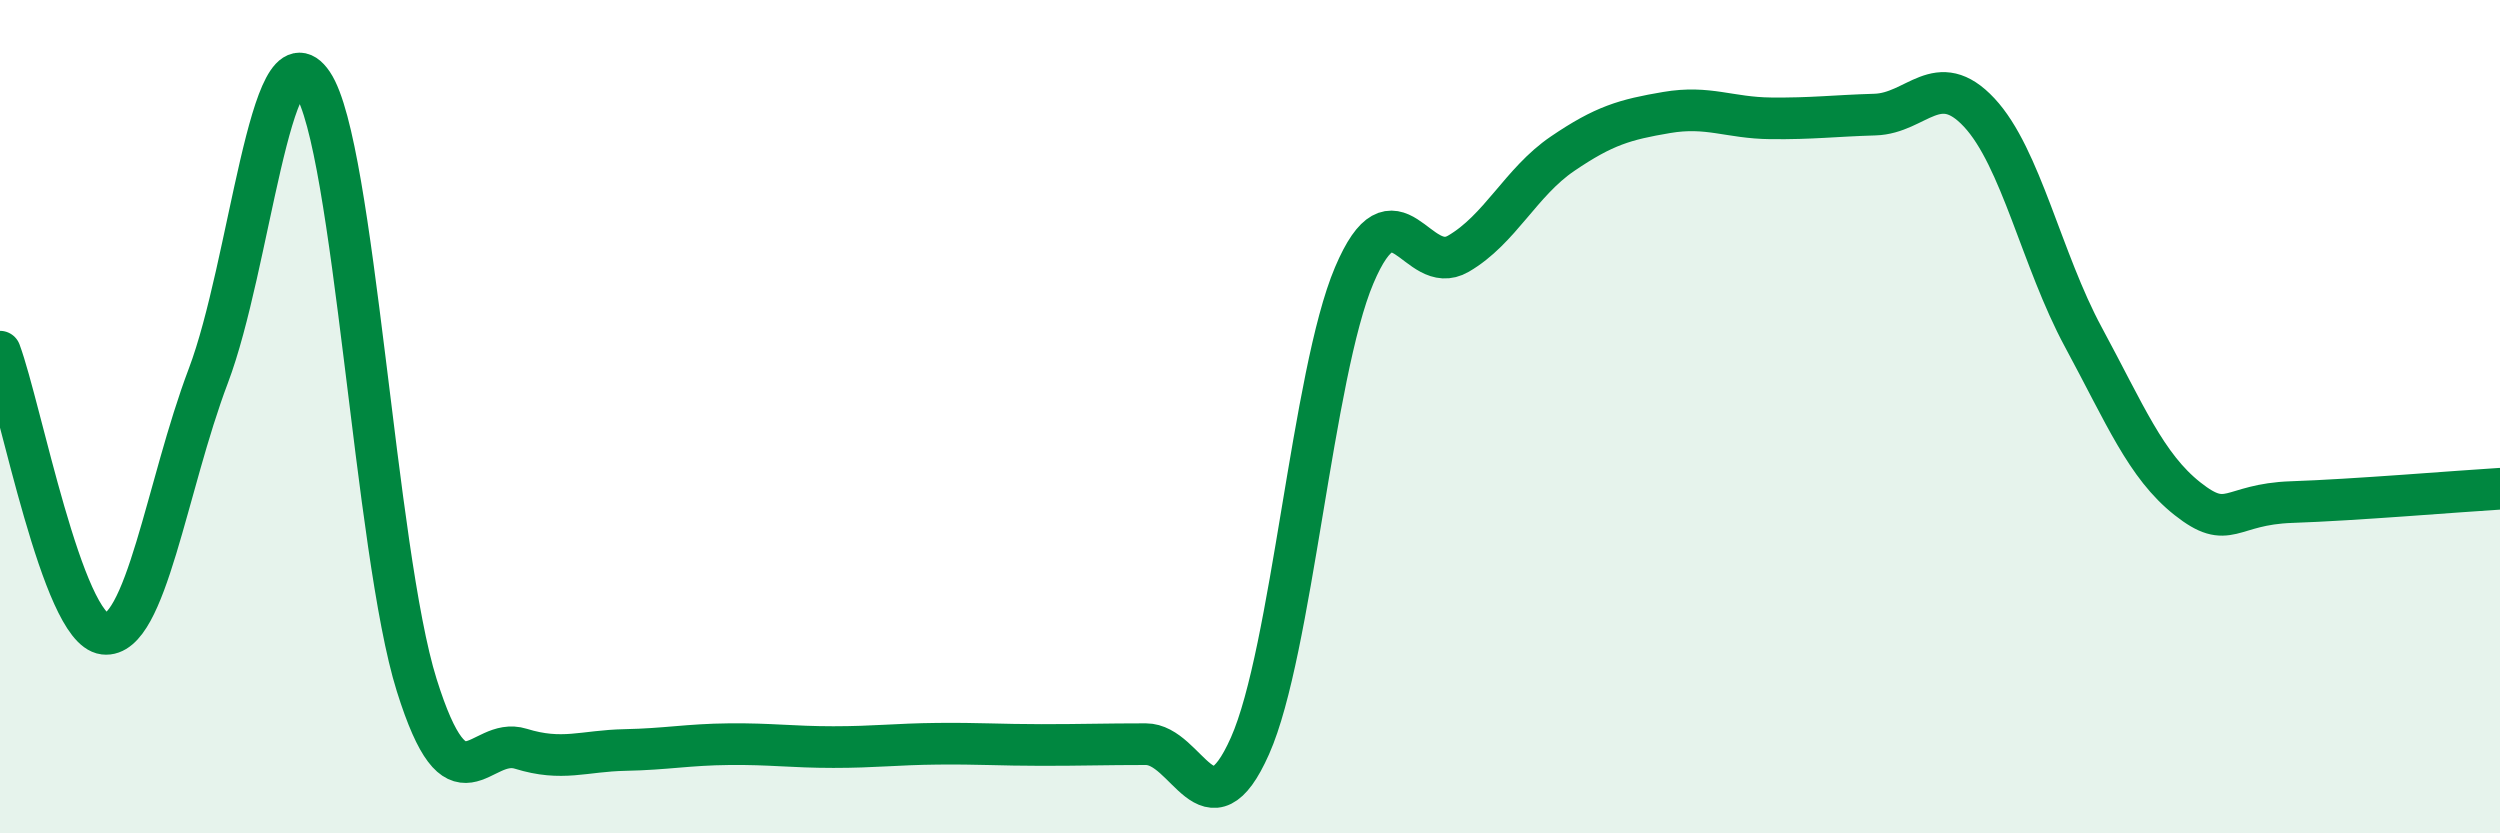
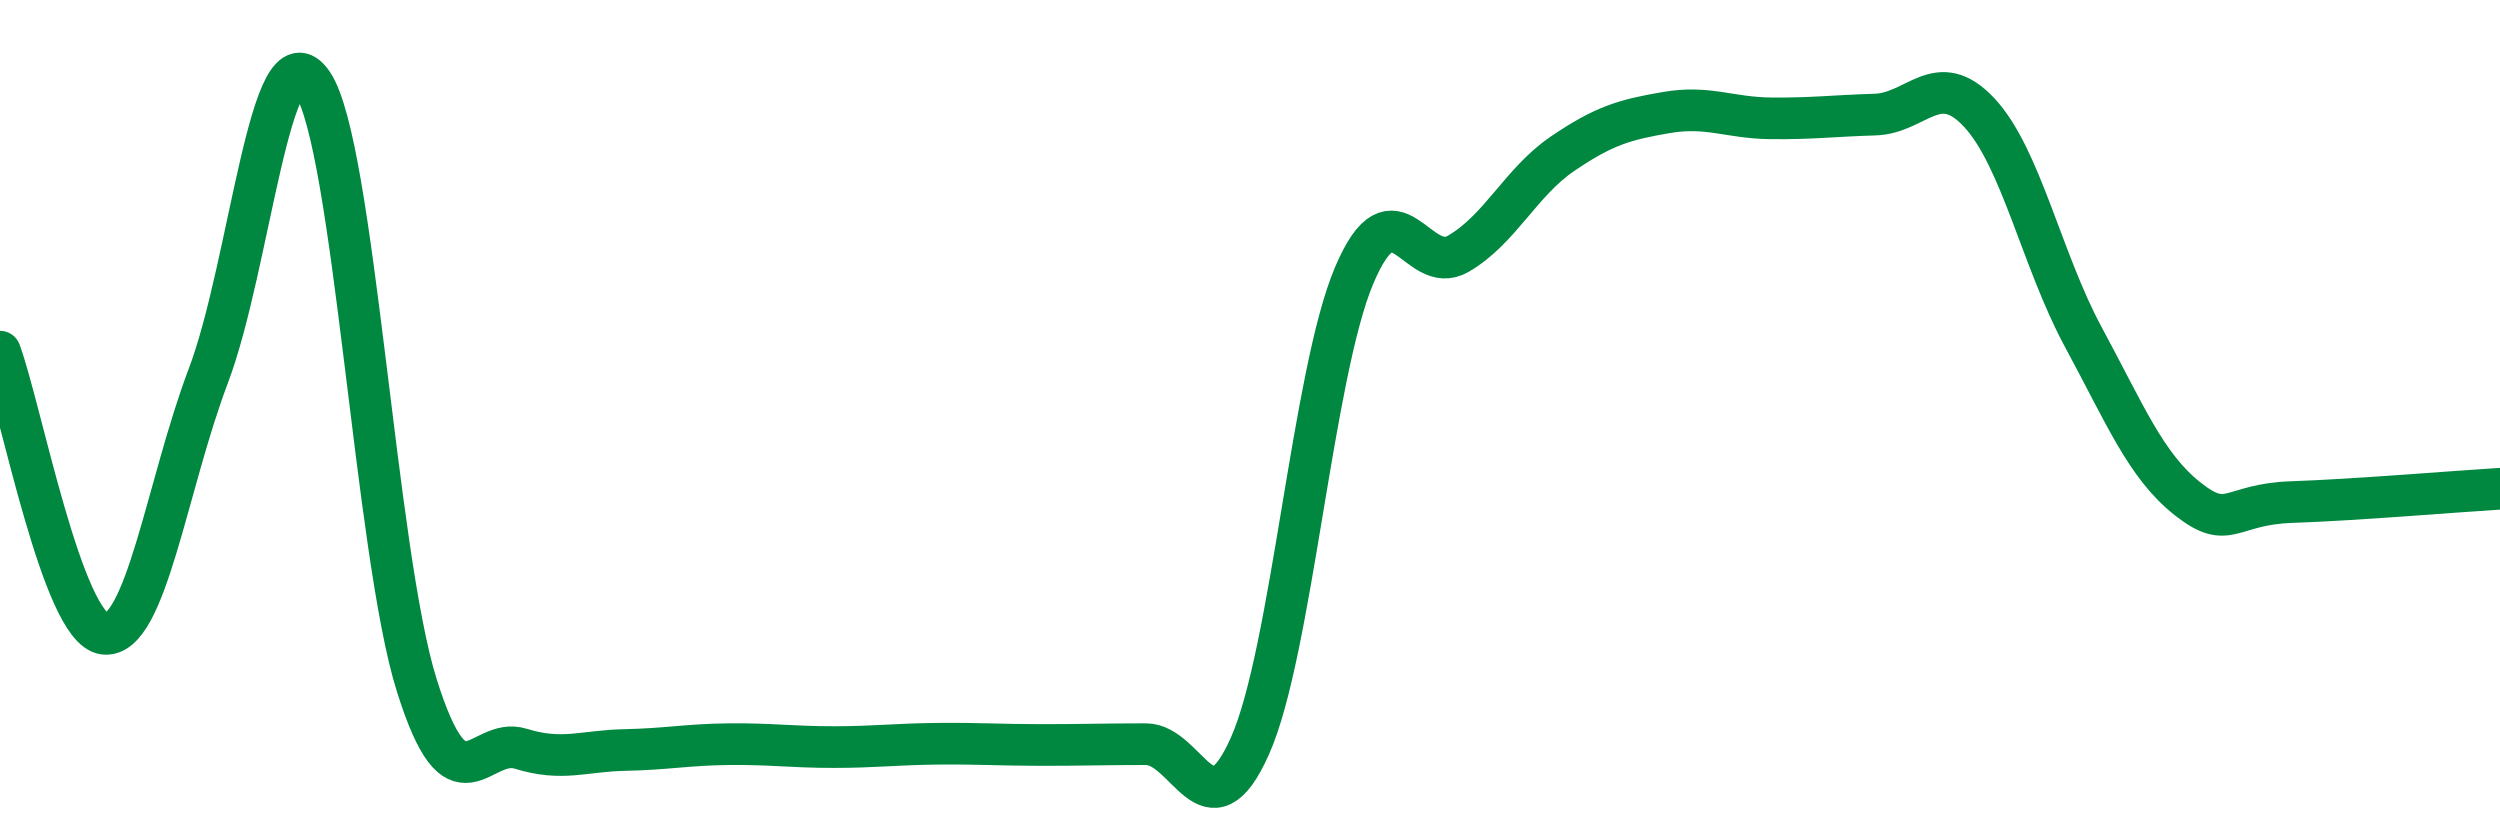
<svg xmlns="http://www.w3.org/2000/svg" width="60" height="20" viewBox="0 0 60 20">
-   <path d="M 0,8.44 C 0.5,9.79 1.5,15.09 2.5,15.21 C 3.5,15.33 4,11.66 5,9.02 C 6,6.38 6.5,0.52 7.5,2 C 8.5,3.48 9,13.25 10,16.44 C 11,19.63 11.5,17.66 12.5,17.97 C 13.5,18.28 14,18.02 15,18 C 16,17.98 16.5,17.87 17.5,17.86 C 18.5,17.85 19,17.93 20,17.93 C 21,17.93 21.5,17.86 22.5,17.85 C 23.5,17.84 24,17.88 25,17.88 C 26,17.88 26.5,17.86 27.5,17.86 C 28.5,17.86 29,20.15 30,17.9 C 31,15.65 31.5,8.97 32.5,6.61 C 33.5,4.25 34,6.67 35,6.09 C 36,5.51 36.5,4.37 37.5,3.69 C 38.5,3.01 39,2.87 40,2.7 C 41,2.53 41.5,2.83 42.5,2.84 C 43.5,2.85 44,2.78 45,2.75 C 46,2.72 46.5,1.63 47.5,2.7 C 48.5,3.77 49,6.24 50,8.09 C 51,9.94 51.5,11.18 52.5,11.97 C 53.5,12.76 53.5,12.1 55,12.05 C 56.5,12 59,11.79 60,11.73L60 20L0 20Z" fill="#008740" opacity="0.1" stroke-linecap="round" stroke-linejoin="round" />
  <path d="M 0,8.44 C 0.5,9.79 1.5,15.09 2.5,15.21 C 3.5,15.33 4,11.66 5,9.02 C 6,6.38 6.5,0.52 7.5,2 C 8.5,3.48 9,13.25 10,16.44 C 11,19.63 11.5,17.66 12.5,17.97 C 13.5,18.28 14,18.02 15,18 C 16,17.98 16.5,17.87 17.5,17.86 C 18.5,17.85 19,17.93 20,17.93 C 21,17.93 21.5,17.86 22.5,17.85 C 23.5,17.84 24,17.88 25,17.88 C 26,17.88 26.5,17.86 27.5,17.86 C 28.5,17.86 29,20.15 30,17.9 C 31,15.65 31.5,8.97 32.5,6.61 C 33.5,4.25 34,6.67 35,6.09 C 36,5.51 36.5,4.37 37.5,3.69 C 38.5,3.01 39,2.87 40,2.7 C 41,2.53 41.5,2.83 42.5,2.84 C 43.5,2.85 44,2.78 45,2.75 C 46,2.72 46.5,1.63 47.5,2.7 C 48.5,3.77 49,6.24 50,8.09 C 51,9.94 51.5,11.18 52.5,11.97 C 53.5,12.76 53.5,12.1 55,12.05 C 56.5,12 59,11.79 60,11.73" stroke="#008740" stroke-width="1" fill="none" stroke-linecap="round" stroke-linejoin="round" />
</svg>